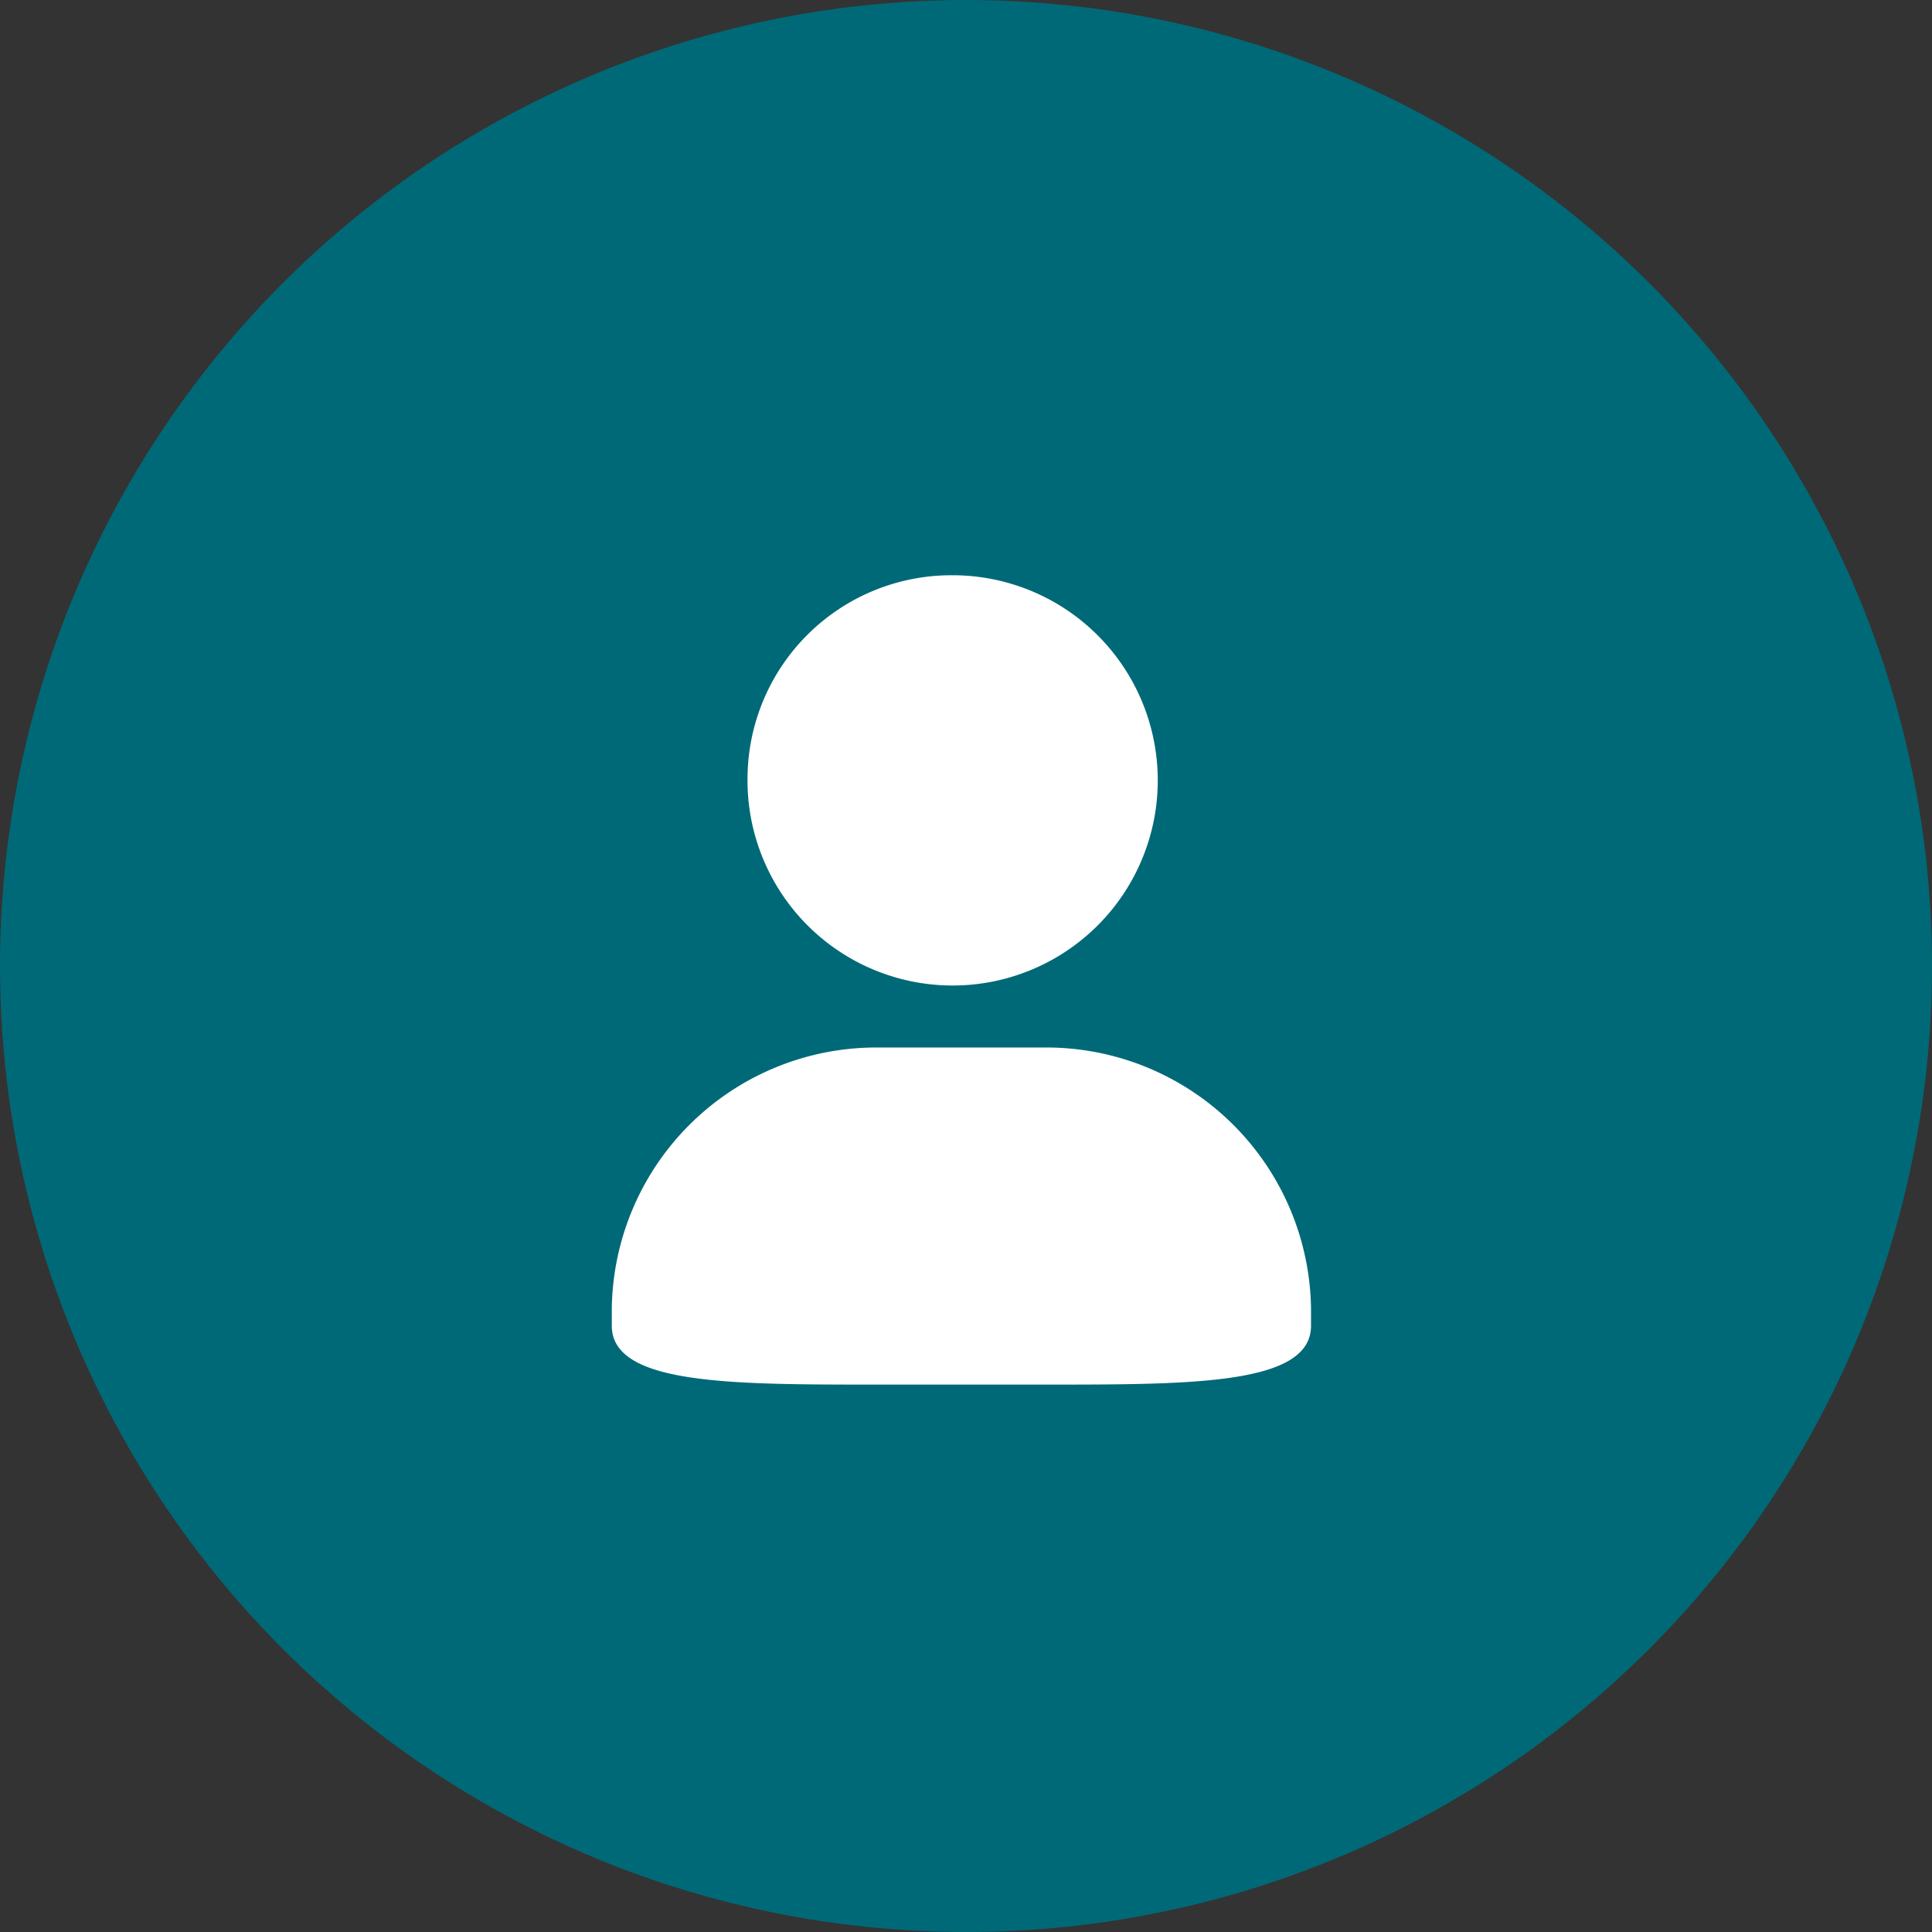
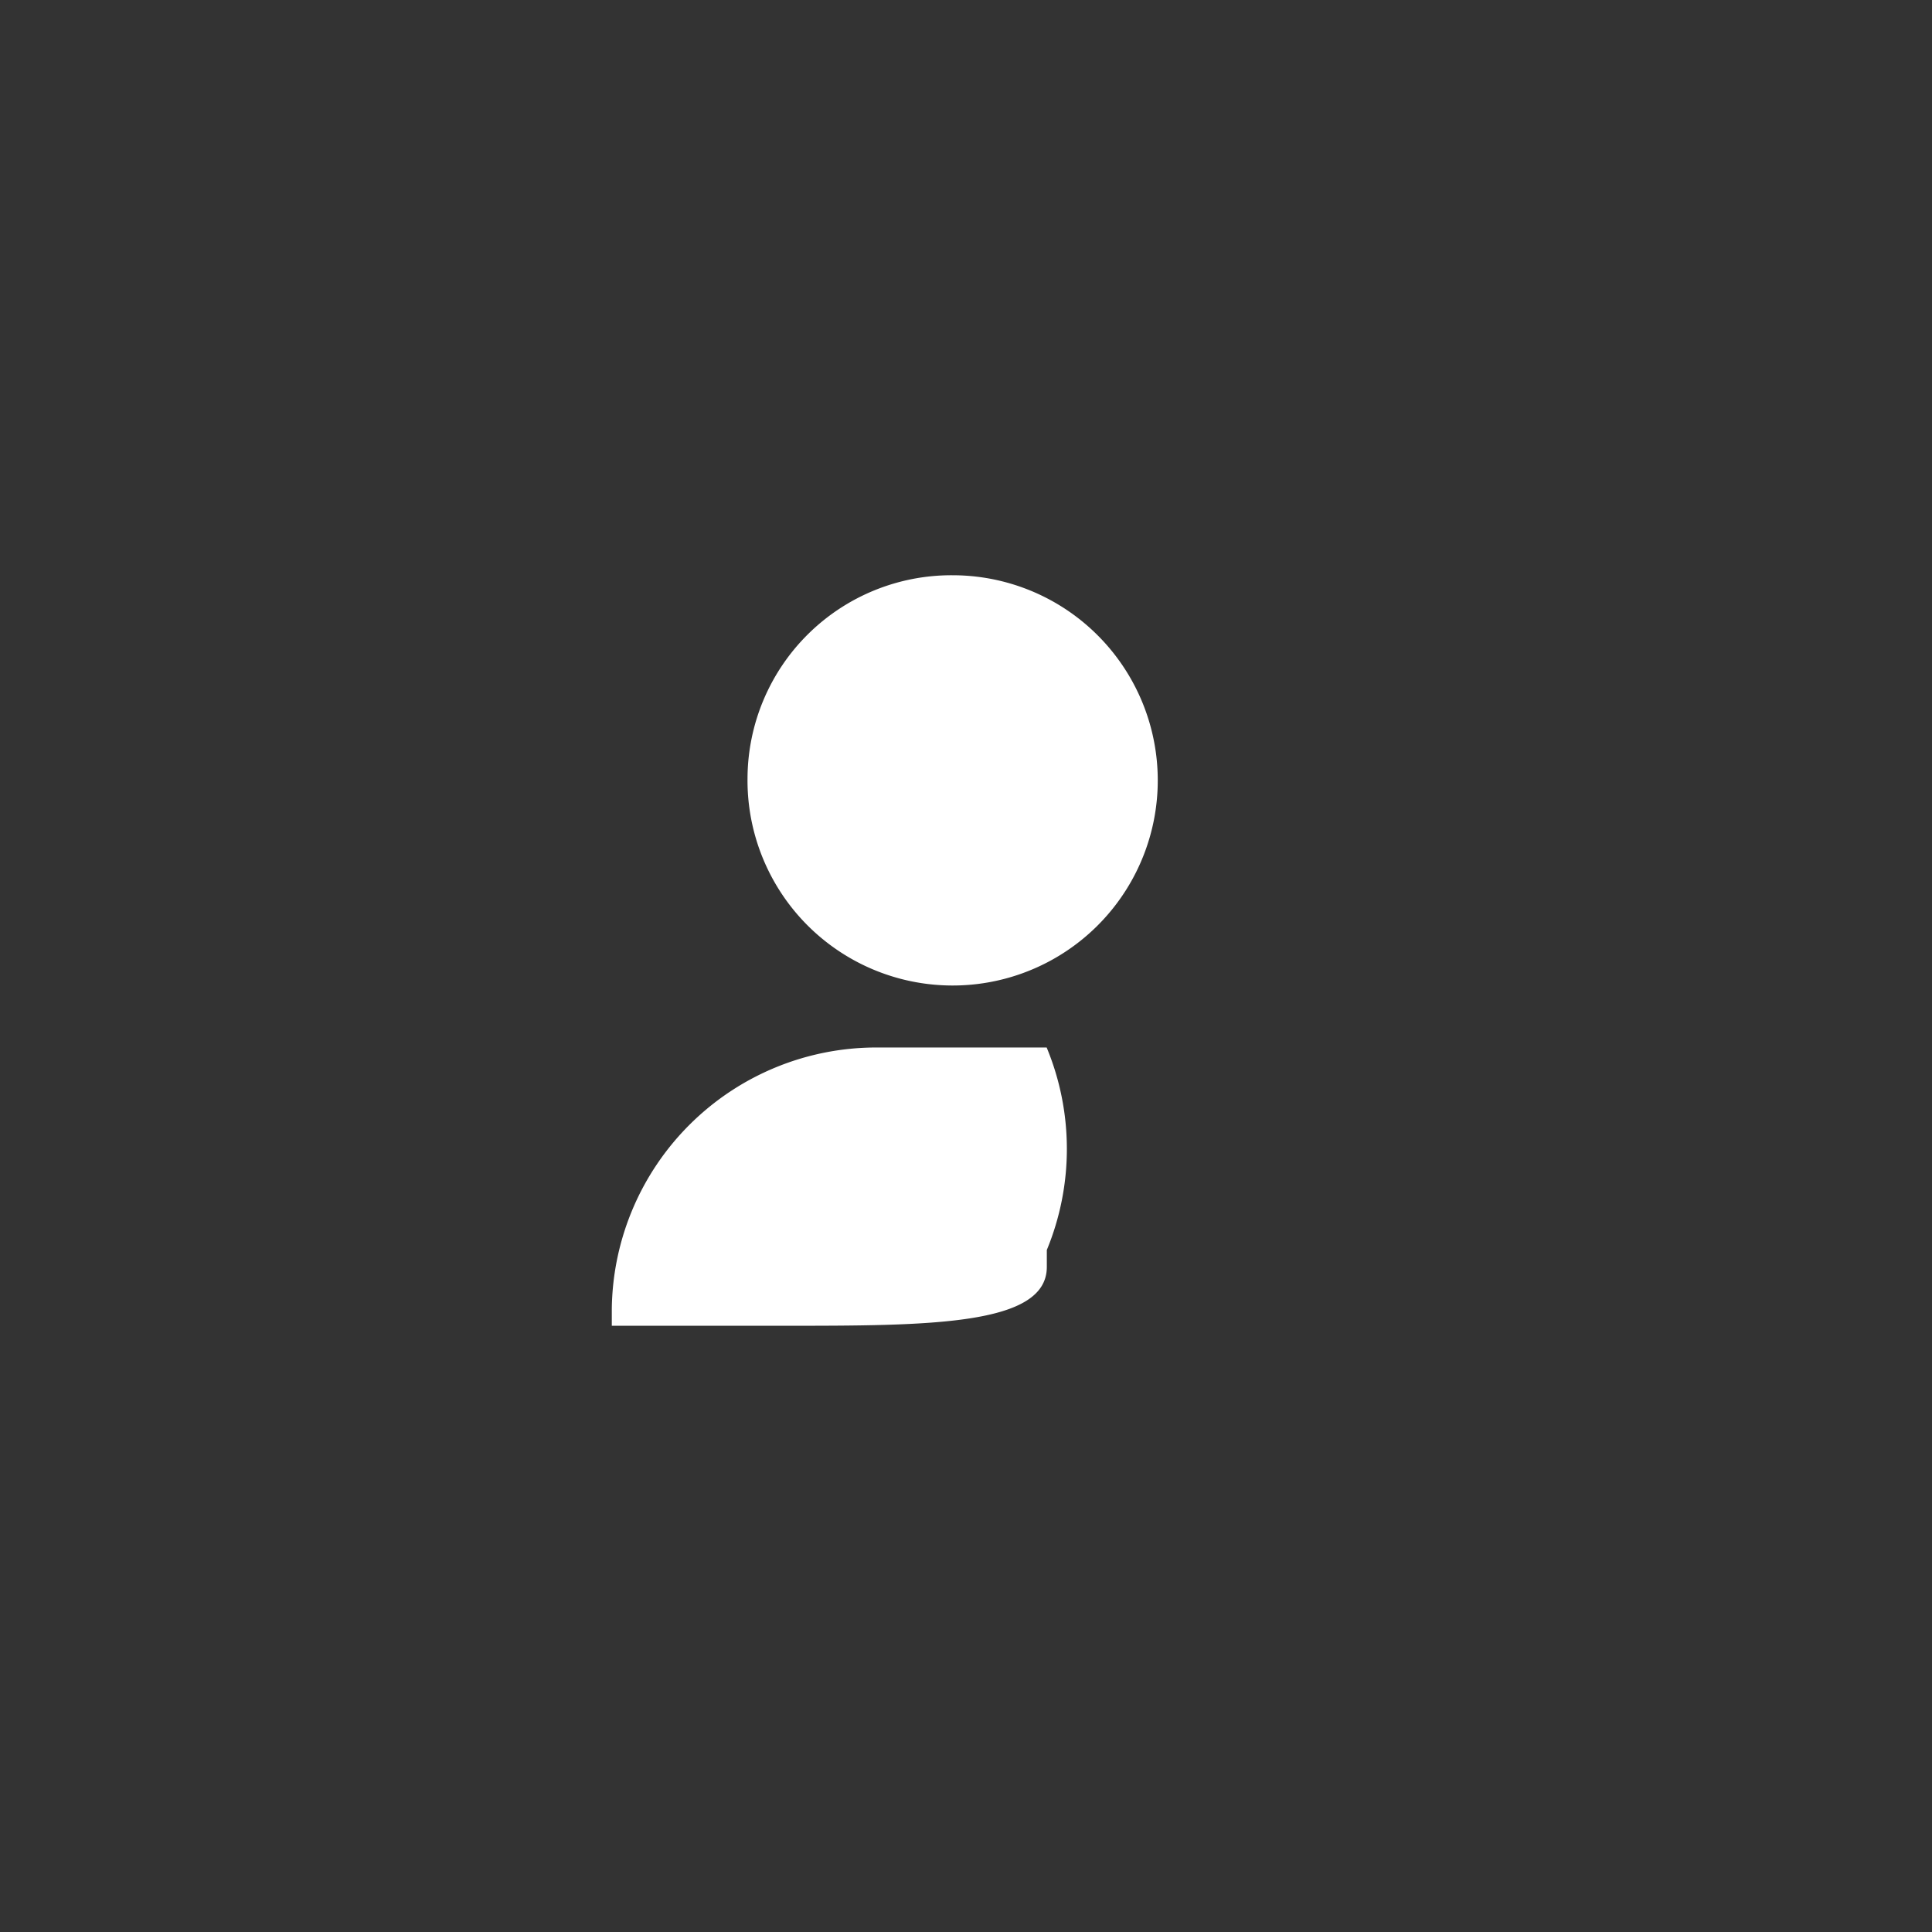
<svg xmlns="http://www.w3.org/2000/svg" id="组_4" data-name="组 4" width="120" height="120" viewBox="0 0 120 120">
  <rect x="0" y="0" width="120" height="120" fill="#333333" stroke="none" />
  <defs>
    <style>
      .cls-1 {
        fill: #006977;
      }

      .cls-2 {
        fill: #fff;
        fill-rule: evenodd;
      }
    </style>
  </defs>
-   <circle id="椭圆_1_拷贝" data-name="椭圆 1 拷贝" class="cls-1" cx="60" cy="60" r="60" />
-   <path id="形状_33" data-name="形状 33" class="cls-2" d="M1077.43,485.306a12.741,12.741,0,1,0,12.74-12.576A12.662,12.662,0,0,0,1077.43,485.306Zm18.58,16.756h-10.6a16.433,16.433,0,0,0-16.41,16.23v1.054c0,3.654,7.35,3.654,16.41,3.654h10.6c9.1,0,16.42,0,16.42-3.654v-1.054A16.442,16.442,0,0,0,1096.01,502.062Z" transform="translate(-1031 -437)" />
+   <path id="形状_33" data-name="形状 33" class="cls-2" d="M1077.43,485.306a12.741,12.741,0,1,0,12.74-12.576A12.662,12.662,0,0,0,1077.43,485.306Zm18.58,16.756h-10.6a16.433,16.433,0,0,0-16.41,16.23v1.054h10.6c9.1,0,16.42,0,16.42-3.654v-1.054A16.442,16.442,0,0,0,1096.01,502.062Z" transform="translate(-1031 -437)" />
</svg>